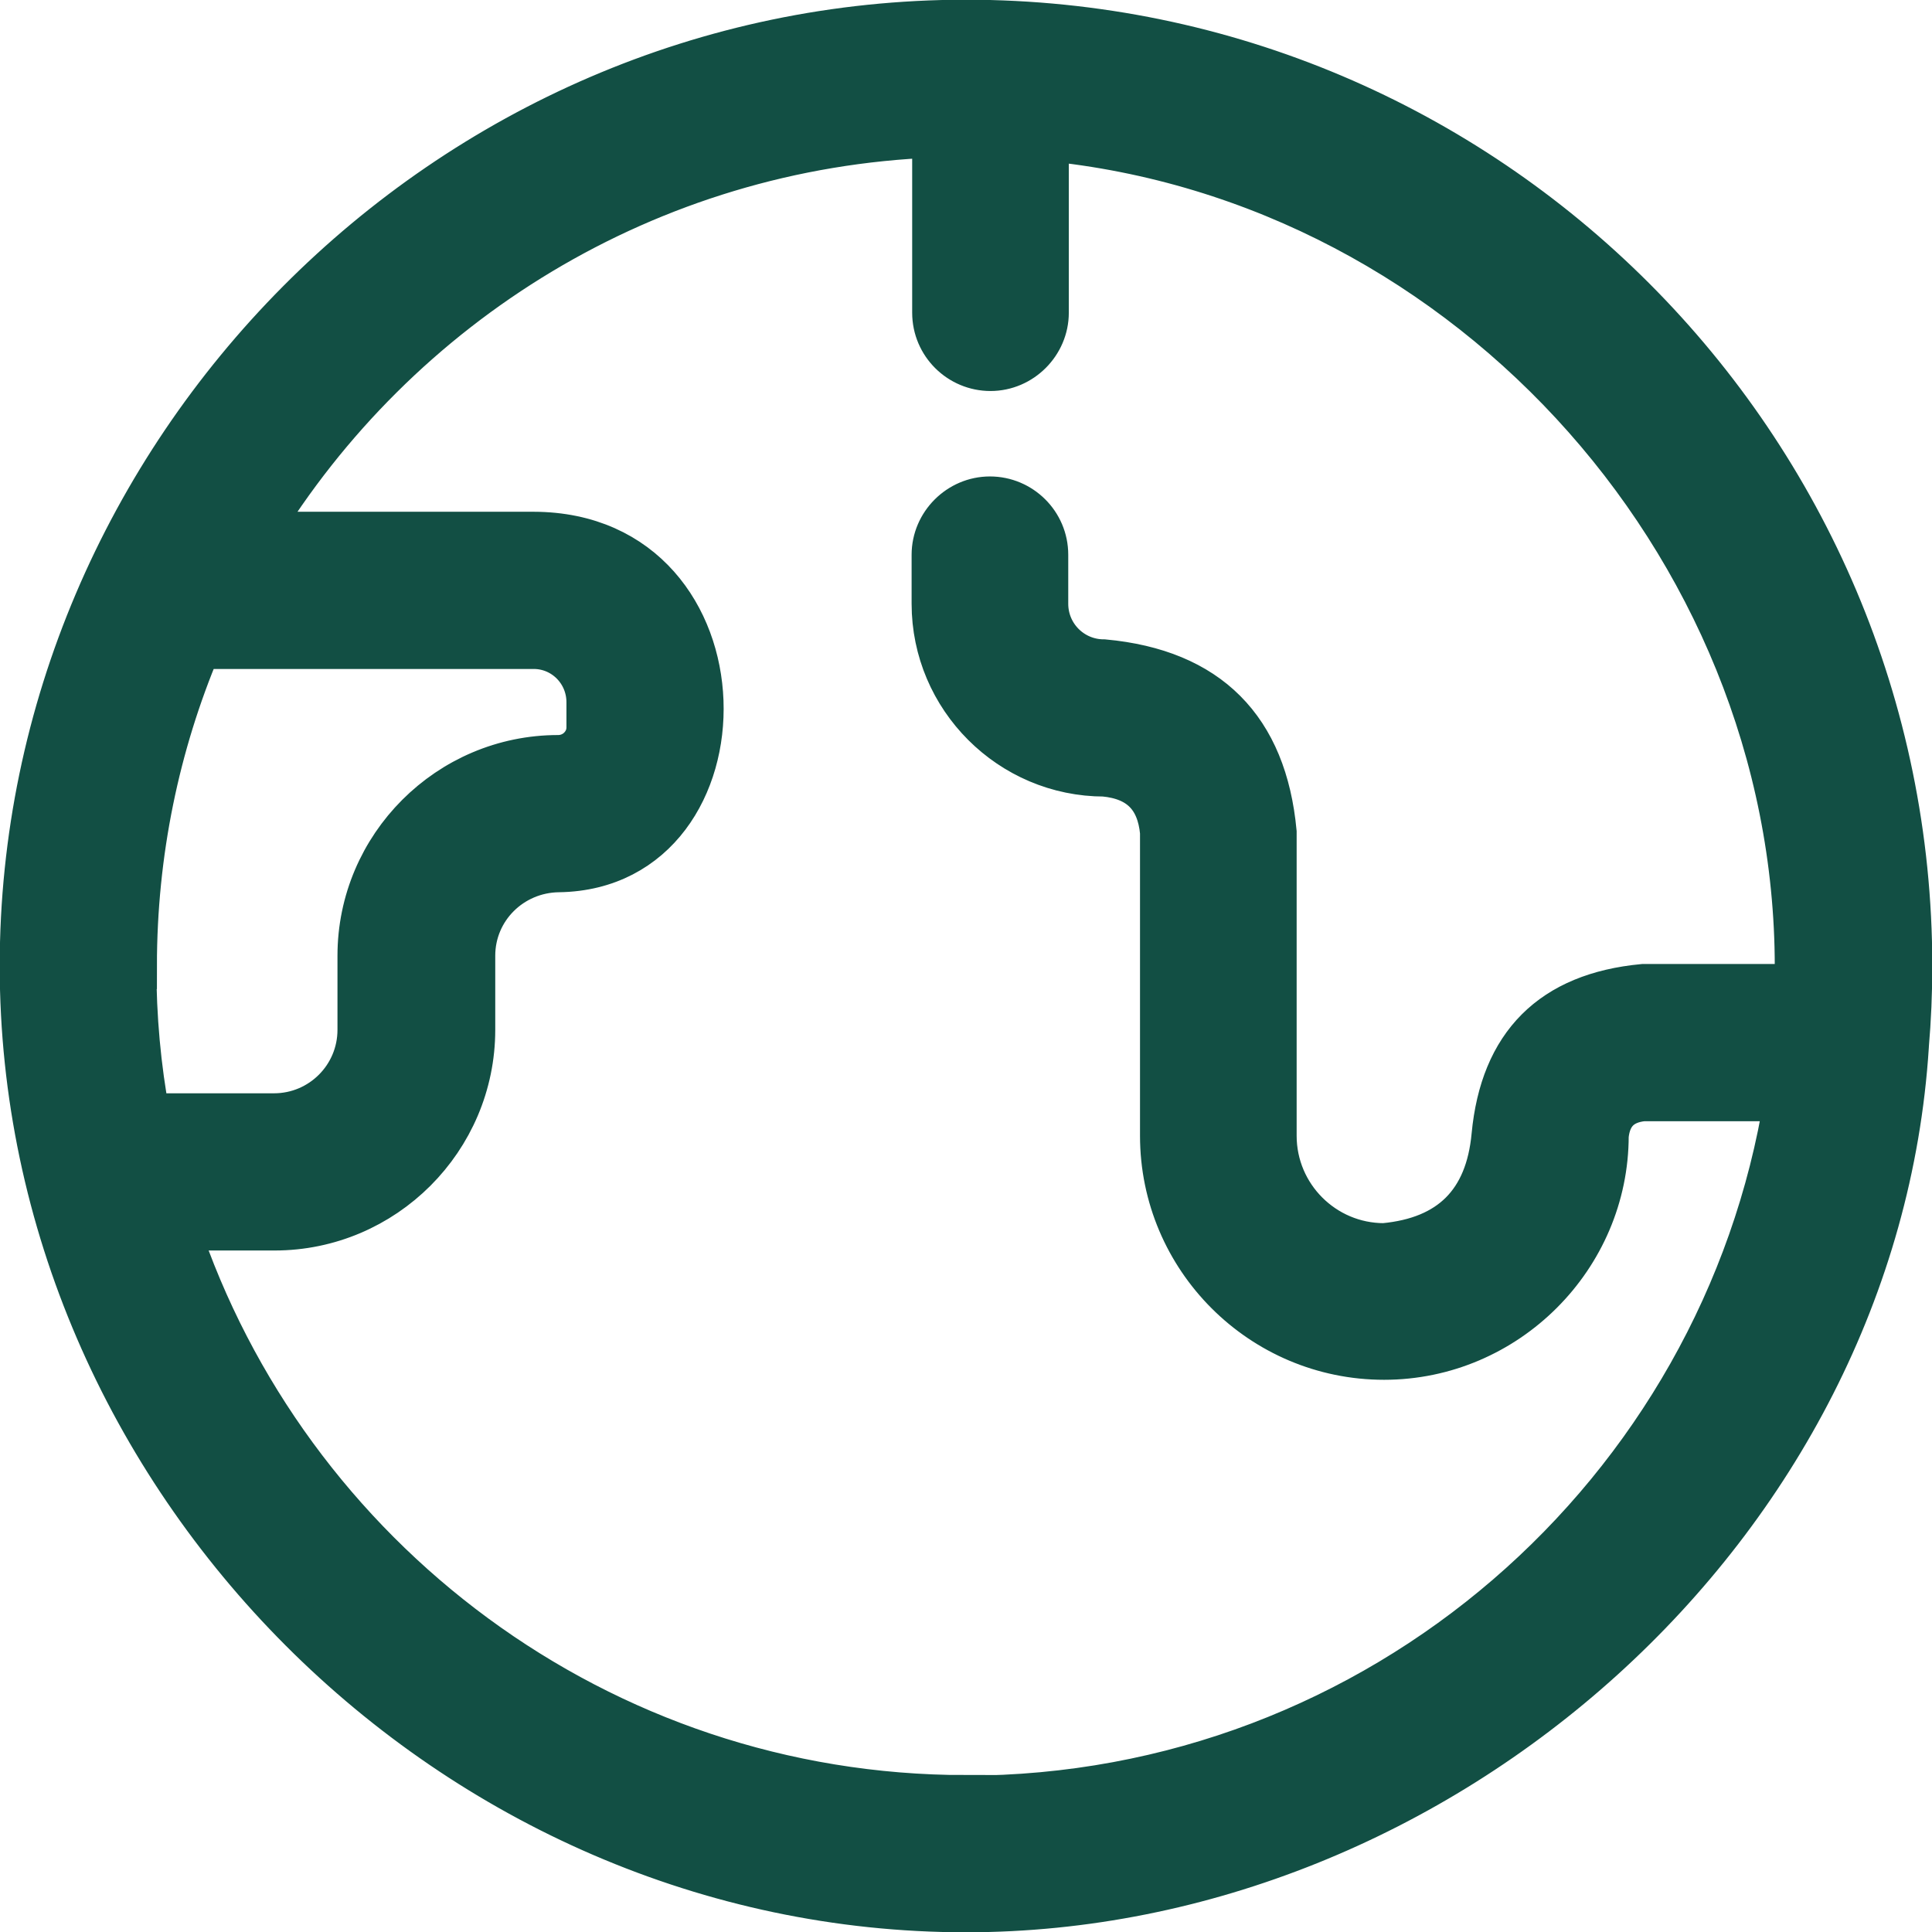
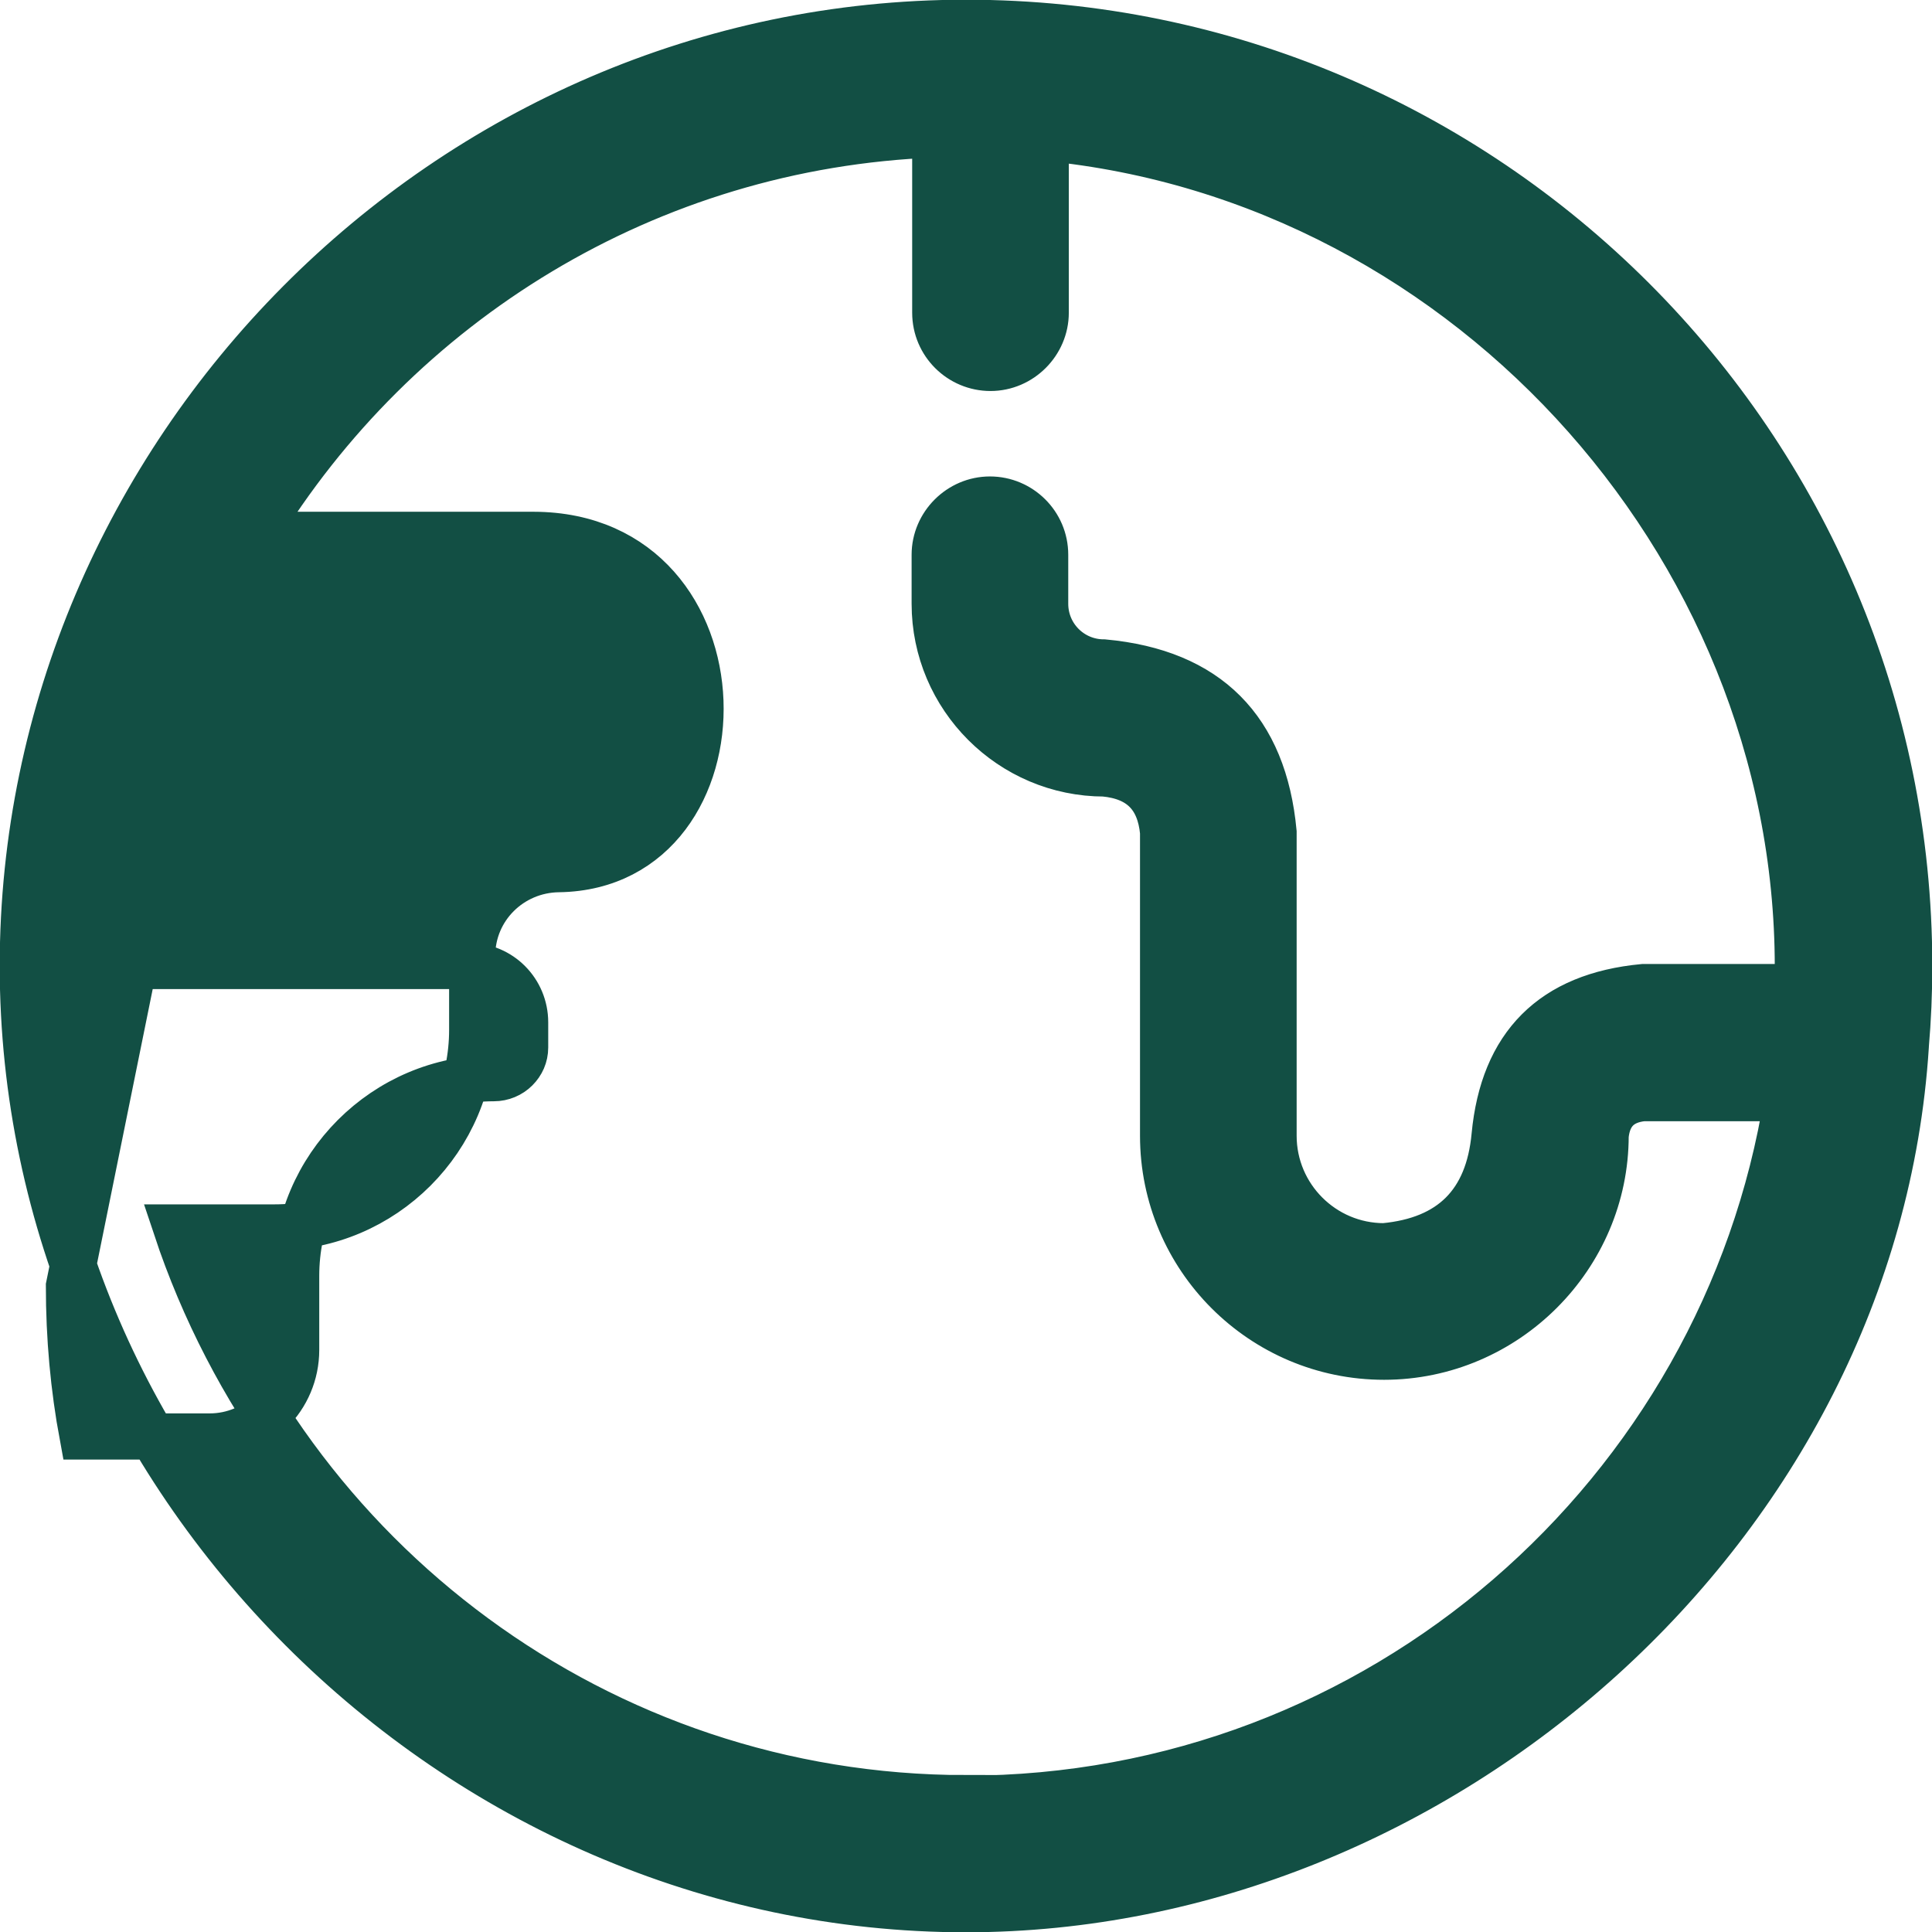
<svg xmlns="http://www.w3.org/2000/svg" id="Elementos_gráficos_botões" viewBox="0 0 33.92 33.92">
  <defs>
    <style>.cls-1{fill:#124f44;stroke:#124f44;stroke-miterlimit:10;stroke-width:.81px;}</style>
  </defs>
-   <path class="cls-1" d="m33.46,18.36c.04-.46.06-.93.06-1.4C33.52,7.83,26.09.4,16.96.4S.4,7.98.4,16.96s7.56,16.56,16.56,16.56c8.32,0,15.96-6.73,16.5-15.15h0Zm-31.11-1.4c0-1.99.4-3.89,1.13-5.62h5.89c.54,0,.98.44.98.99v.44c0,.15-.06.28-.16.38-.1.1-.24.16-.39.16-1.91,0-3.47,1.56-3.47,3.47v1.3c0,.84-.68,1.52-1.52,1.52h-2.23c-.16-.86-.24-1.74-.24-2.64h0Zm14.61,14.61c-6.45,0-11.94-4.21-13.87-10.02h1.73c1.91,0,3.47-1.56,3.47-3.47v-1.3c0-.84.68-1.51,1.52-1.52,3.39-.05,3.39-5.86-.44-5.87h-4.89c2.48-4.07,6.88-6.84,11.94-7.03v3.13c0,.54.44.97.97.97s.97-.44.97-.97v-3.07c7.5.72,13.39,7.38,13.2,14.91h-2.71c-1.59.15-2.46,1.02-2.61,2.61-.11,1.18-.76,1.83-1.94,1.94-1.07,0-1.94-.87-1.94-1.94v-5.33c-.17-1.81-1.16-2.81-2.98-2.98-.57,0-1.03-.46-1.03-1.03v-.86c0-.54-.44-.97-.97-.97s-.97.44-.97.97v.86c0,1.64,1.34,2.98,2.98,2.98.63.06.97.4,1.03,1.03v5.33c0,2.14,1.74,3.88,3.88,3.88s3.89-1.76,3.89-3.88c.04-.4.26-.62.66-.66h2.53c-1.11,6.96-7.16,12.3-14.43,12.3h0Z" />
+   <path class="cls-1" d="m33.46,18.36c.04-.46.06-.93.06-1.4C33.52,7.83,26.09.4,16.96.4S.4,7.98.4,16.96s7.56,16.56,16.56,16.56c8.32,0,15.96-6.73,16.5-15.15h0Zm-31.11-1.4h5.89c.54,0,.98.44.98.99v.44c0,.15-.06.28-.16.38-.1.1-.24.16-.39.16-1.91,0-3.47,1.56-3.47,3.47v1.3c0,.84-.68,1.52-1.52,1.52h-2.23c-.16-.86-.24-1.74-.24-2.64h0Zm14.61,14.61c-6.45,0-11.94-4.21-13.87-10.02h1.73c1.91,0,3.47-1.56,3.47-3.47v-1.3c0-.84.68-1.51,1.52-1.52,3.39-.05,3.39-5.86-.44-5.87h-4.89c2.48-4.07,6.88-6.84,11.94-7.03v3.13c0,.54.44.97.97.97s.97-.44.97-.97v-3.07c7.5.72,13.39,7.38,13.2,14.91h-2.71c-1.59.15-2.46,1.02-2.61,2.61-.11,1.18-.76,1.83-1.94,1.94-1.07,0-1.94-.87-1.94-1.94v-5.33c-.17-1.81-1.16-2.81-2.98-2.98-.57,0-1.03-.46-1.03-1.03v-.86c0-.54-.44-.97-.97-.97s-.97.44-.97.97v.86c0,1.64,1.34,2.98,2.98,2.98.63.06.97.4,1.03,1.03v5.33c0,2.14,1.74,3.88,3.88,3.88s3.89-1.76,3.89-3.88c.04-.4.26-.62.66-.66h2.53c-1.11,6.96-7.16,12.3-14.43,12.3h0Z" />
</svg>